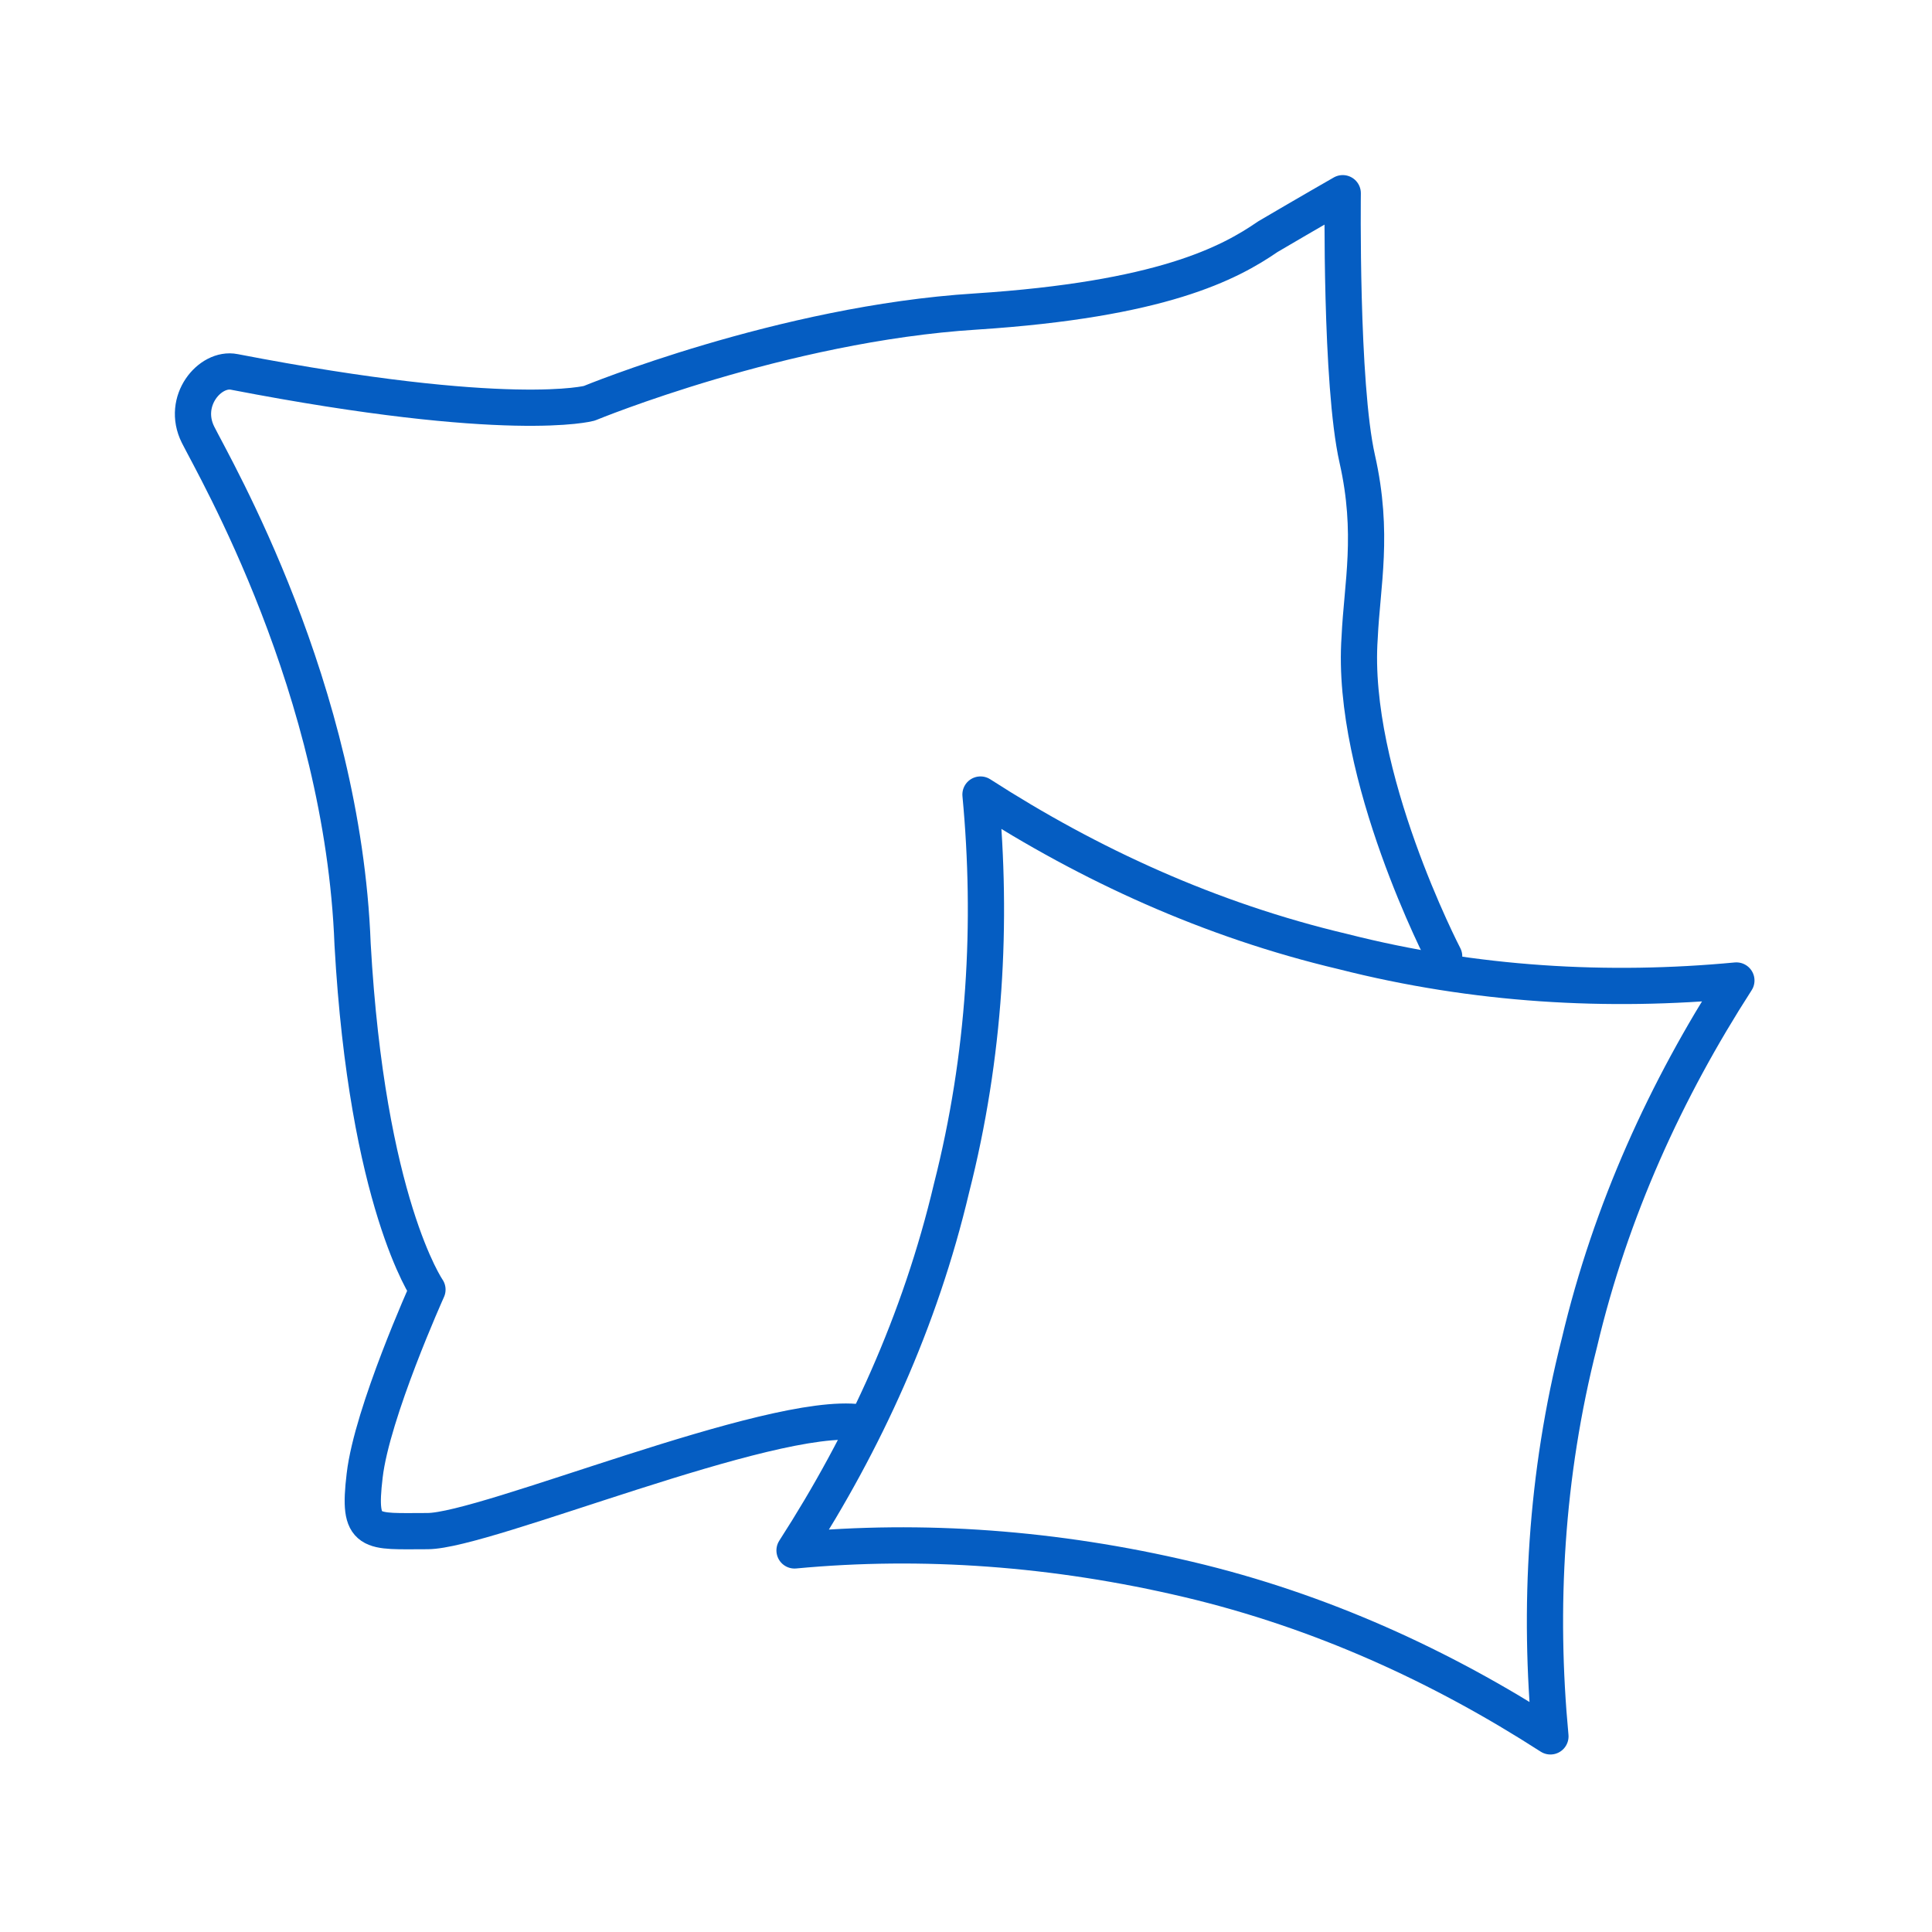
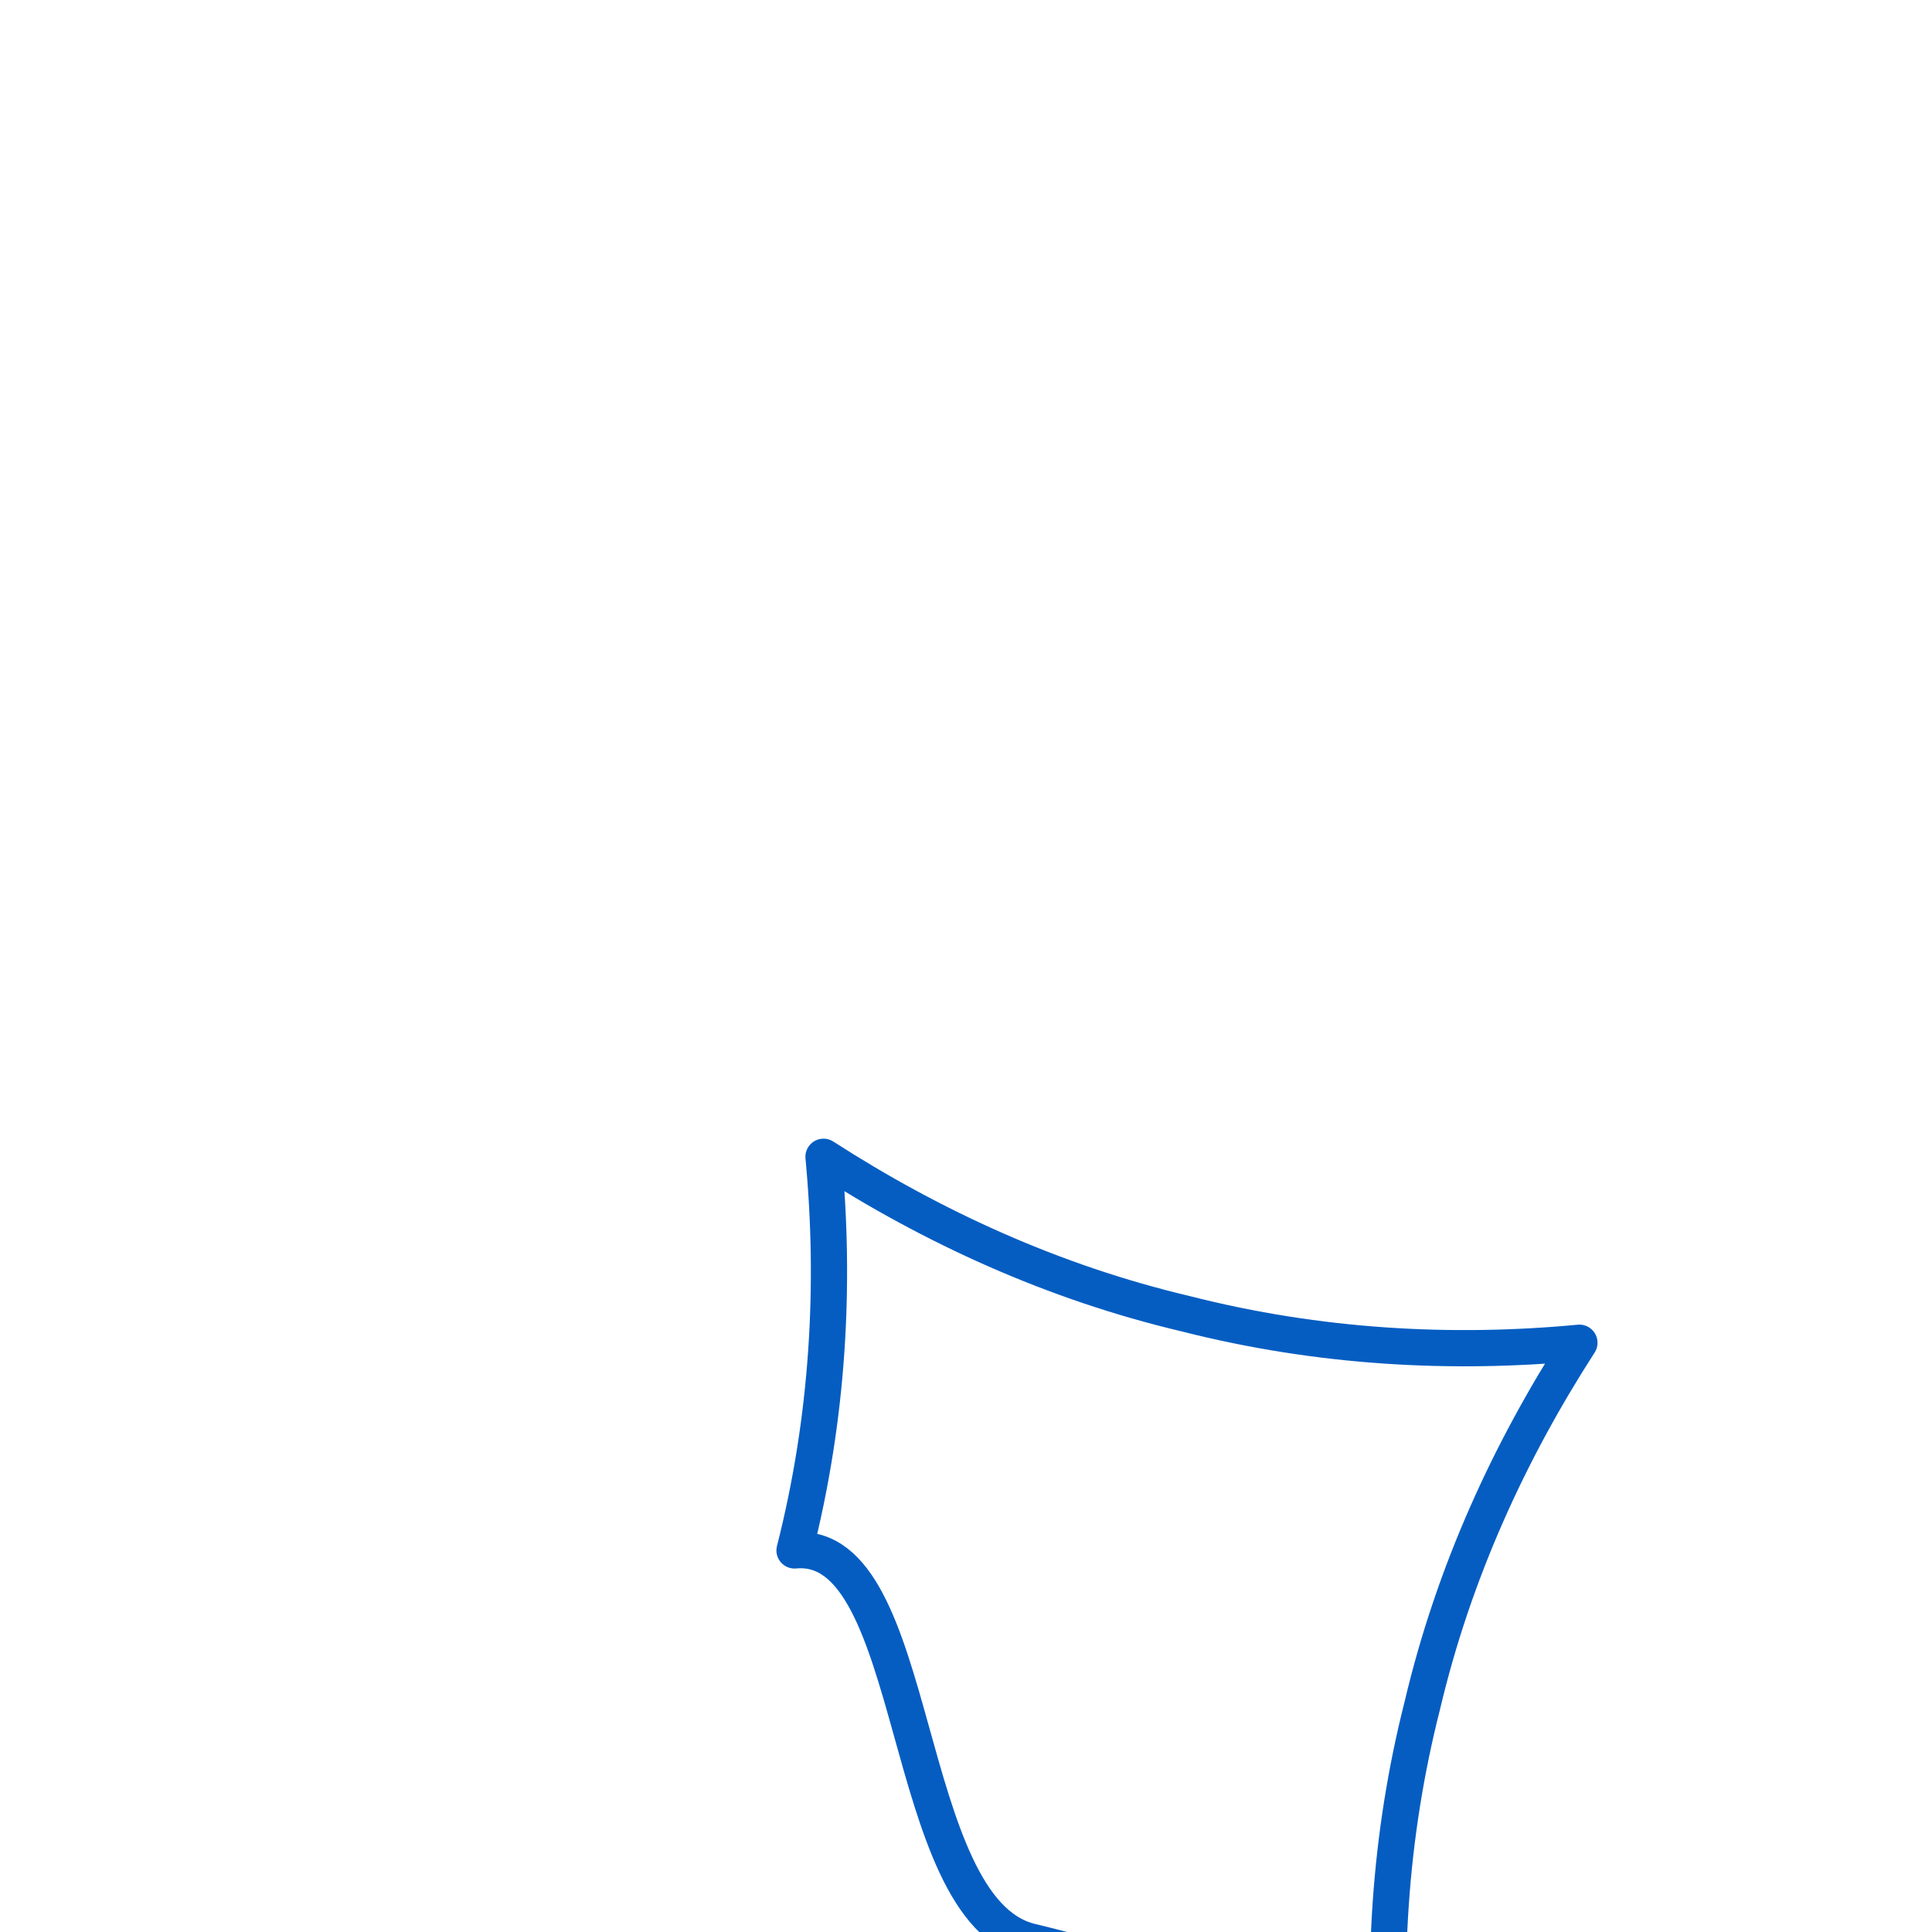
<svg xmlns="http://www.w3.org/2000/svg" version="1.1" id="Layer_1" x="0px" y="0px" viewBox="0 0 80 80" style="enable-background:new 0 0 80 80;" xml:space="preserve">
  <style type="text/css">
	.st0{fill:none;stroke:#055DC2;stroke-width:1.5;stroke-linecap:round;stroke-linejoin:round;}
</style>
  <g>
-     <path class="st0" d="M35.6,58.9c-3.7-0.5-15.5,4.5-17.9,4.5s-2.9,0.2-2.6-2.3c0.3-2.6,2.6-7.7,2.6-7.7s-2.5-3.6-3.1-14.3   C14.2,28.5,8.9,19.4,8.2,18c-0.7-1.4,0.5-2.8,1.5-2.6c11.4,2.2,14.7,1.3,14.7,1.3s8-3.3,16-3.8c7.7-0.5,10.5-2,12.1-3.1   C54.2,8.8,55.6,8,55.6,8s-0.1,7.9,0.6,11s0.2,5.2,0.1,7.4c-0.4,5.7,3.5,13.2,3.5,13.2" />
    <g>
-       <path class="st0" d="M32.9,64.2c2.9-4.5,5.2-9.5,6.5-15c1.4-5.5,1.7-11,1.2-16.3c4.5,2.9,9.5,5.2,15,6.5c5.5,1.4,11,1.7,16.3,1.2    c-2.9,4.5-5.2,9.5-6.5,15c-1.4,5.5-1.7,11-1.2,16.3c-4.5-2.9-9.5-5.2-15-6.5S38.2,63.7,32.9,64.2z" />
+       <path class="st0" d="M32.9,64.2c1.4-5.5,1.7-11,1.2-16.3c4.5,2.9,9.5,5.2,15,6.5c5.5,1.4,11,1.7,16.3,1.2    c-2.9,4.5-5.2,9.5-6.5,15c-1.4,5.5-1.7,11-1.2,16.3c-4.5-2.9-9.5-5.2-15-6.5S38.2,63.7,32.9,64.2z" />
    </g>
  </g>
</svg>